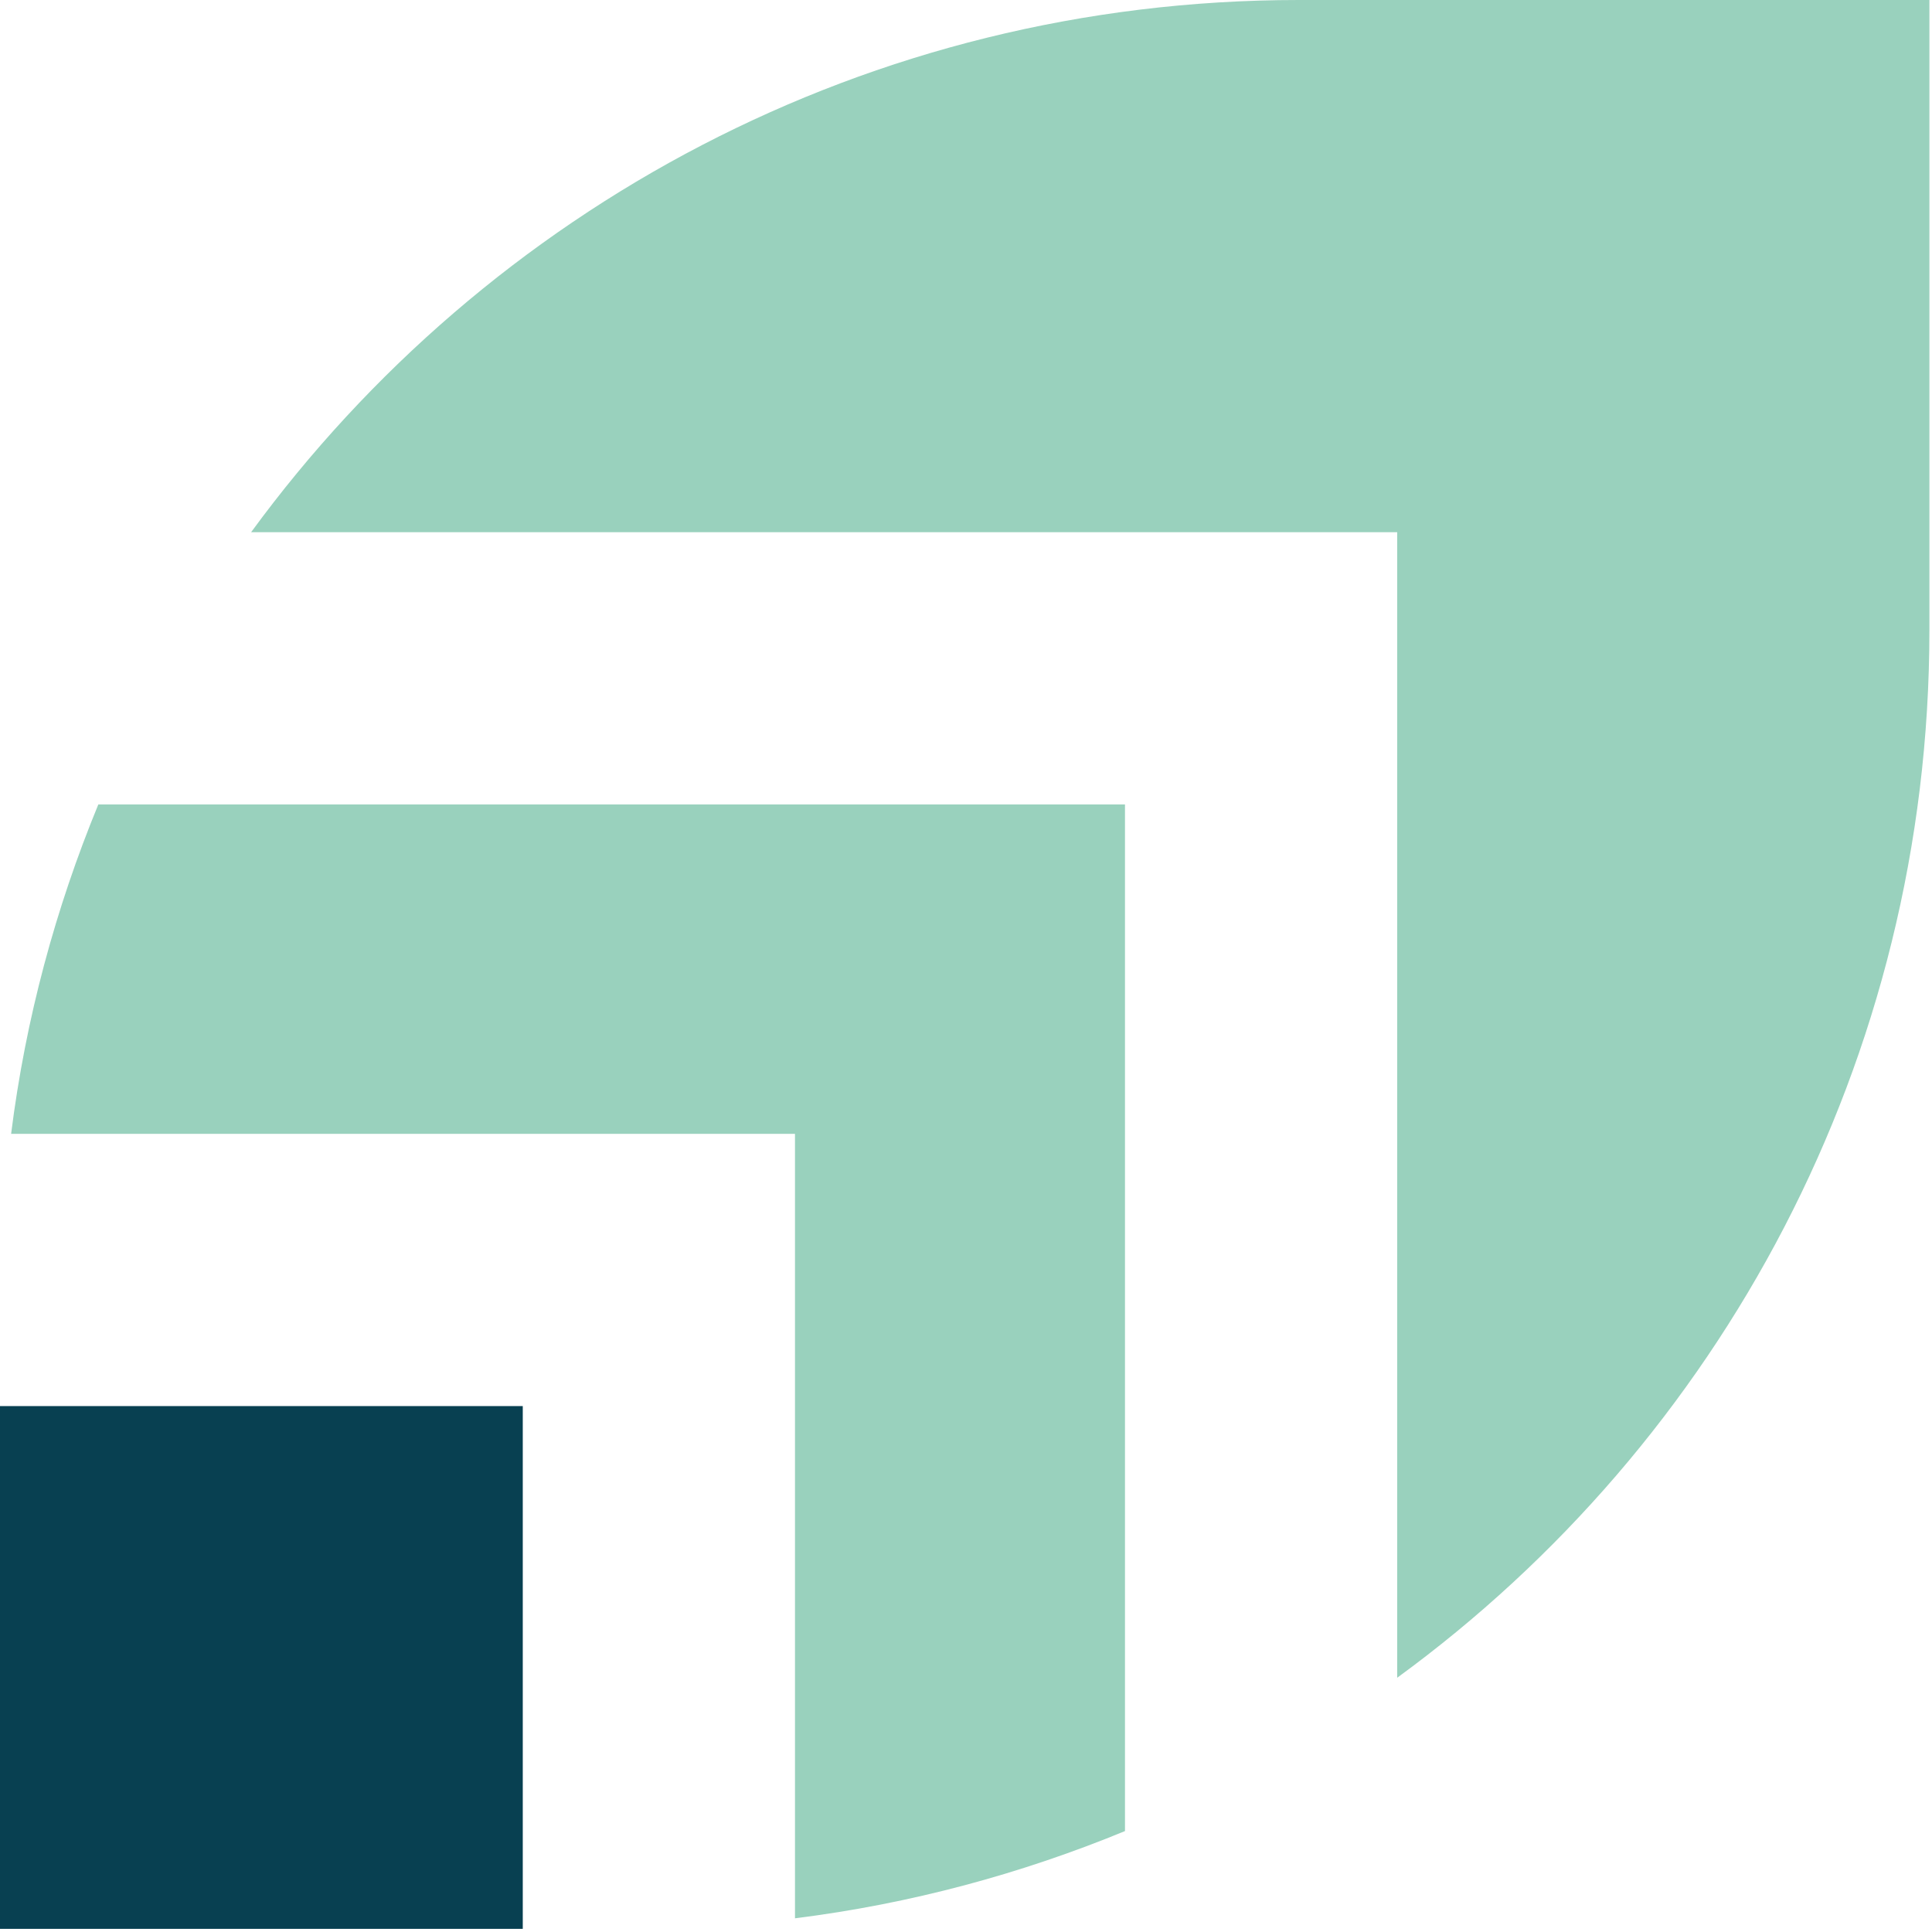
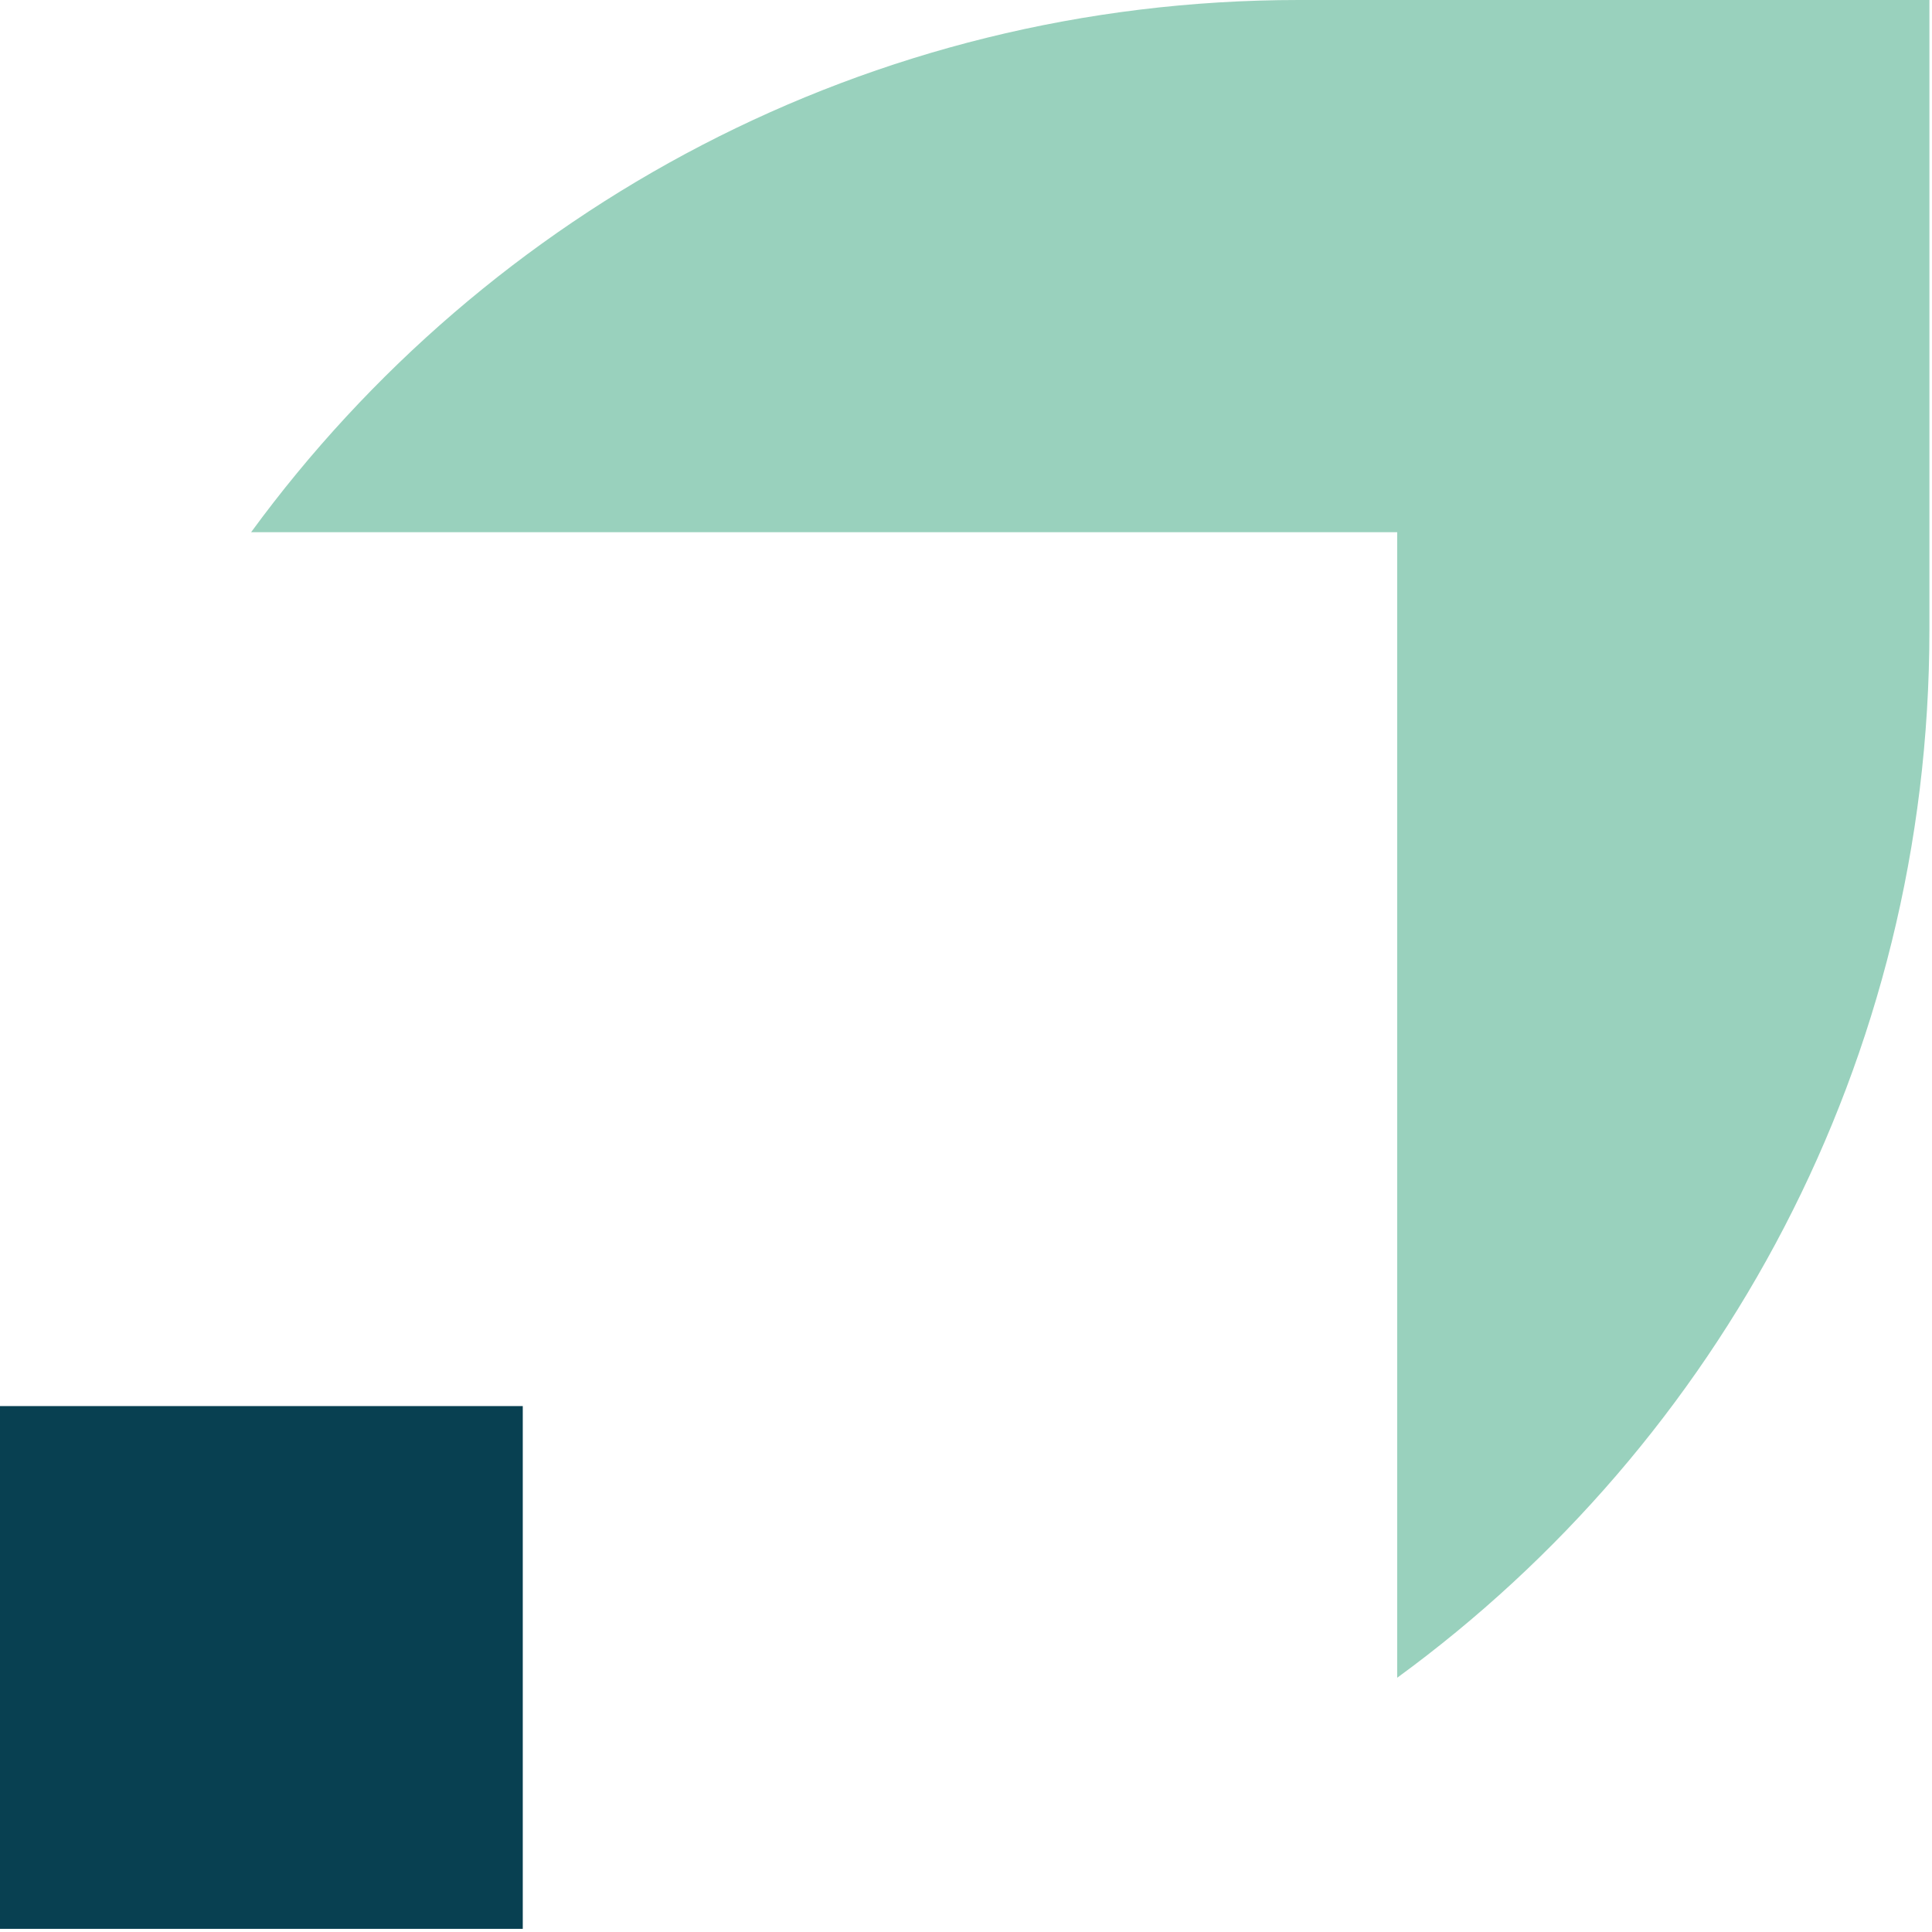
<svg xmlns="http://www.w3.org/2000/svg" width="178" height="178" viewBox="0 0 178 178" fill="none">
  <path d="M48.164 129.546H0V177.71H48.164V129.546Z" fill="#084051" />
-   <path d="M9.06 74.114H103.647V168.702C94.076 172.643 83.89 175.407 73.244 176.738V104.466H1.024C2.354 93.871 5.118 83.685 9.06 74.114Z" fill="#99D1BD" />
-   <path d="M177.761 0V58.042C177.761 97.71 158.465 132.873 128.727 154.575V49.034H23.135C44.888 19.296 80 0 119.668 0H177.761Z" fill="#99D1BD" />
+   <path d="M177.761 0V58.042C177.761 97.71 158.465 132.873 128.727 154.575V49.034H23.135C44.888 19.296 80 0 119.668 0Z" fill="#99D1BD" />
</svg>